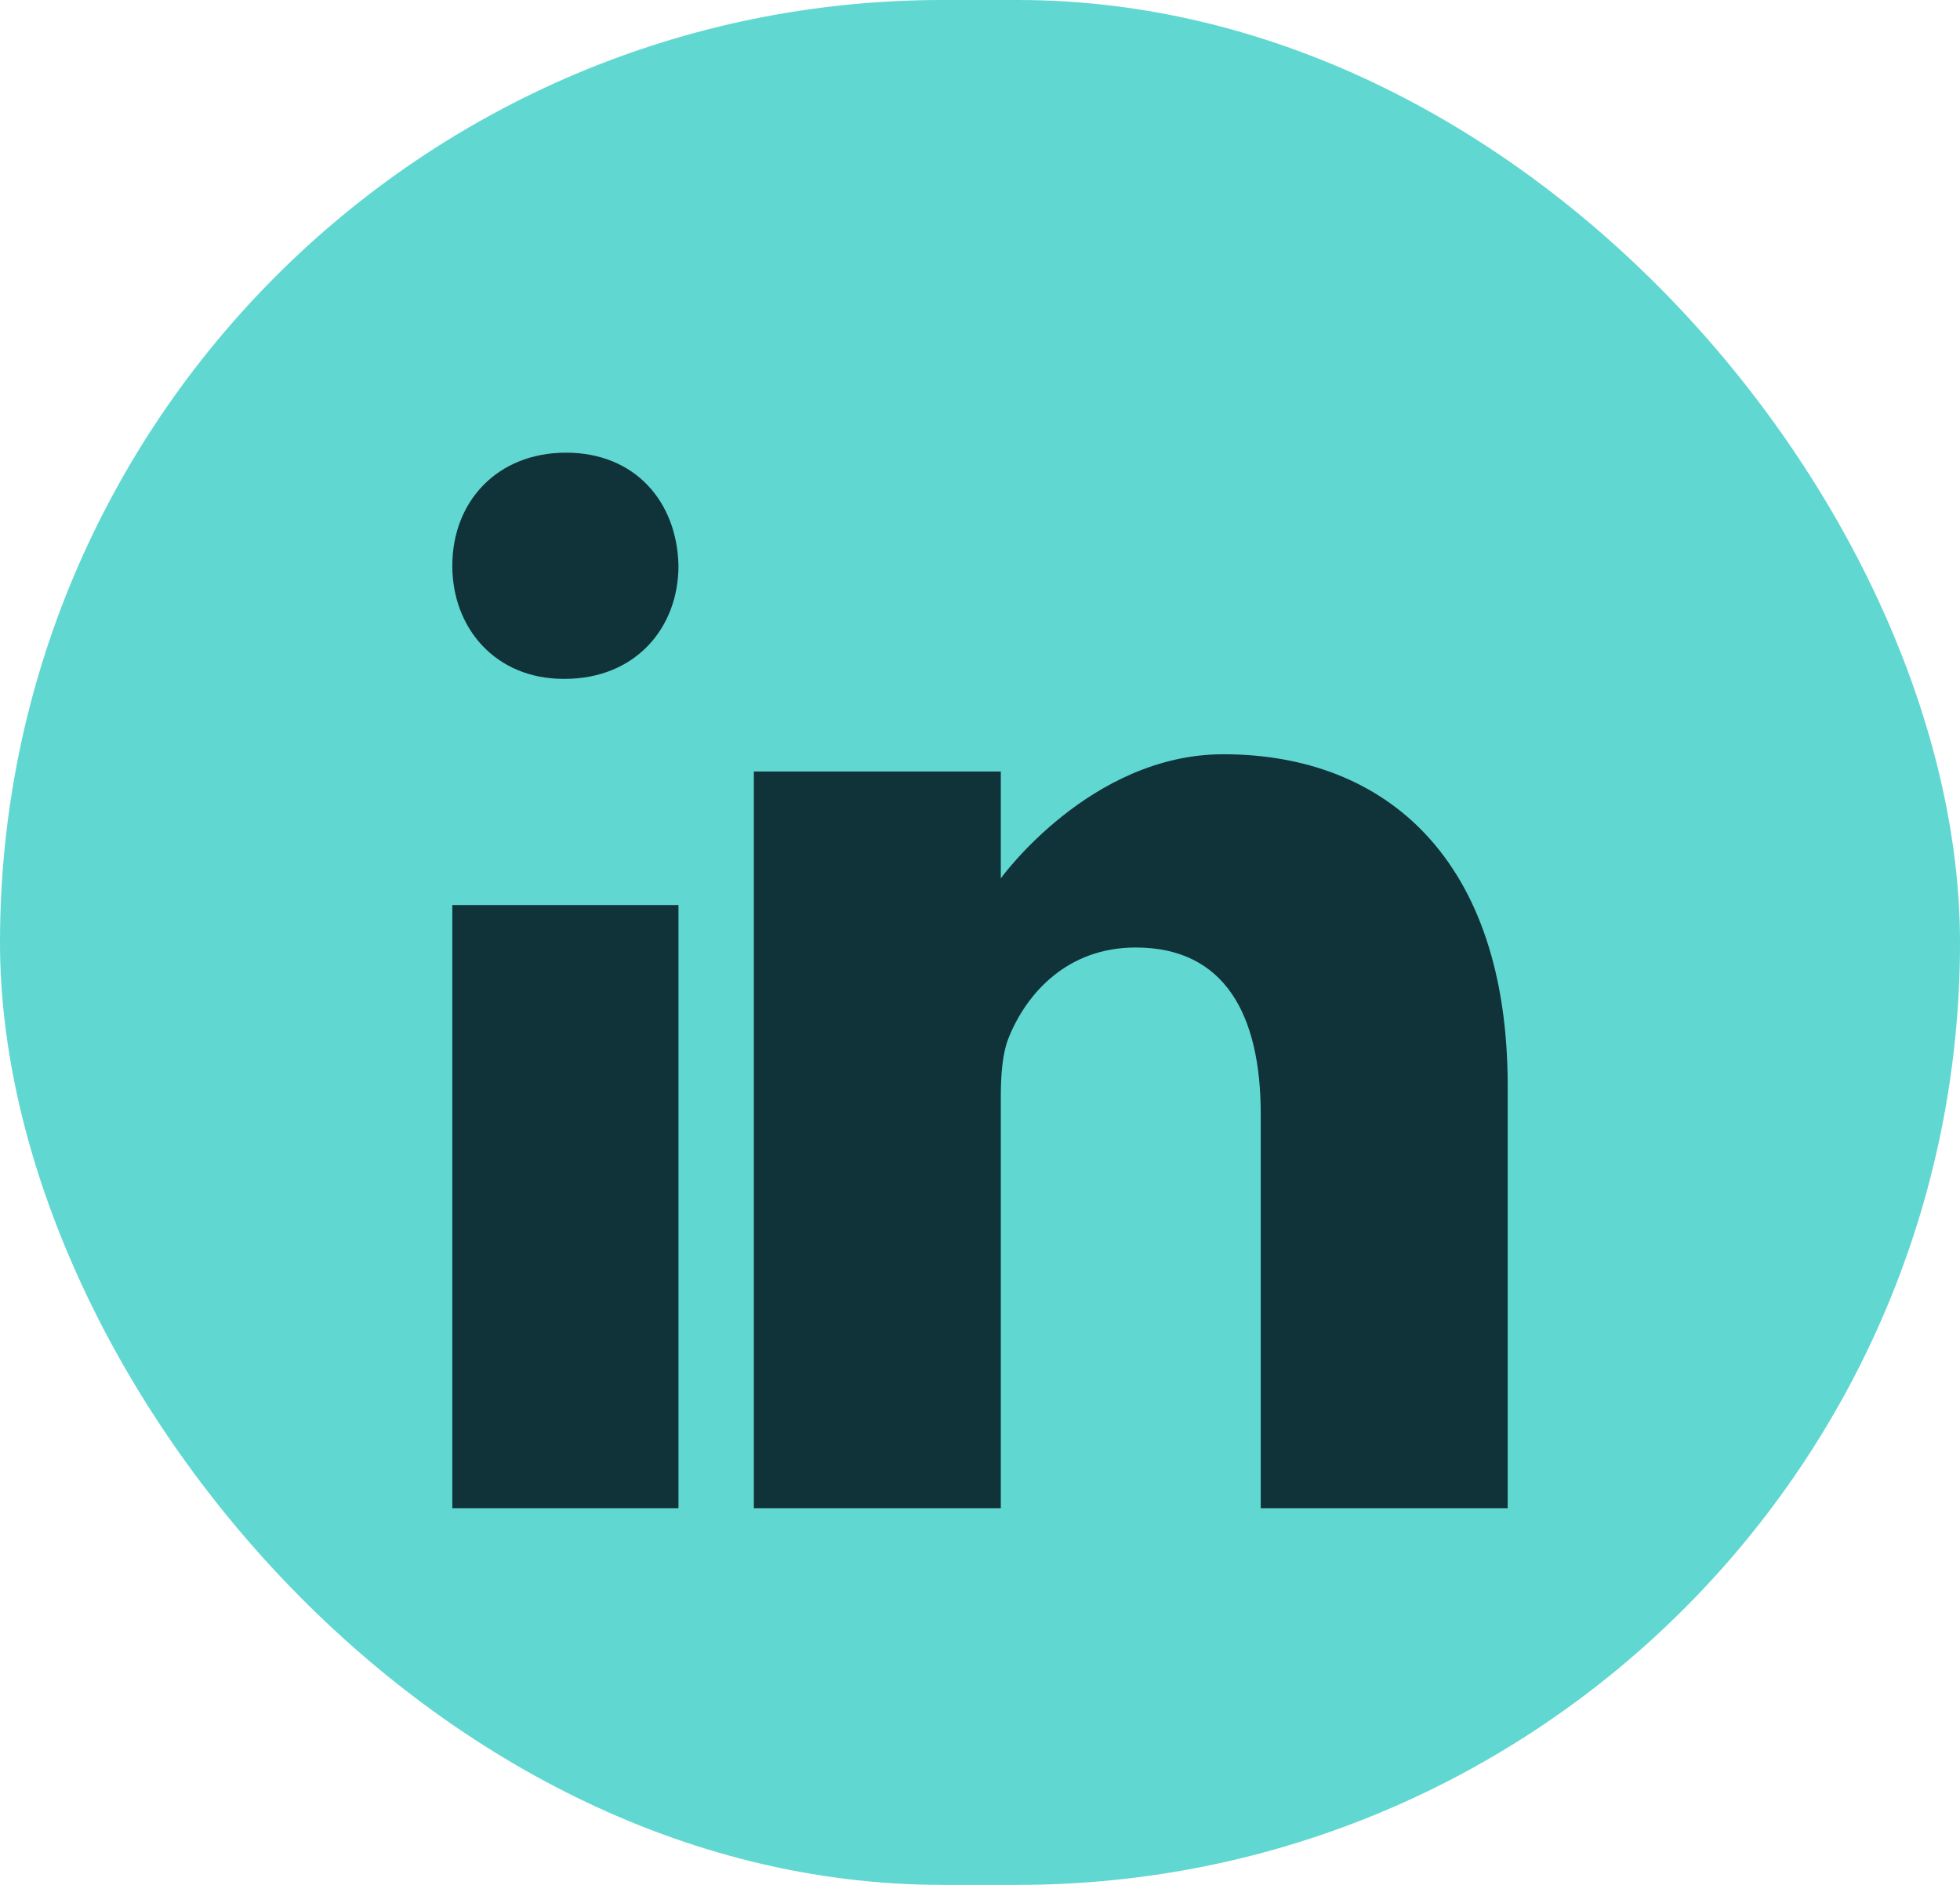
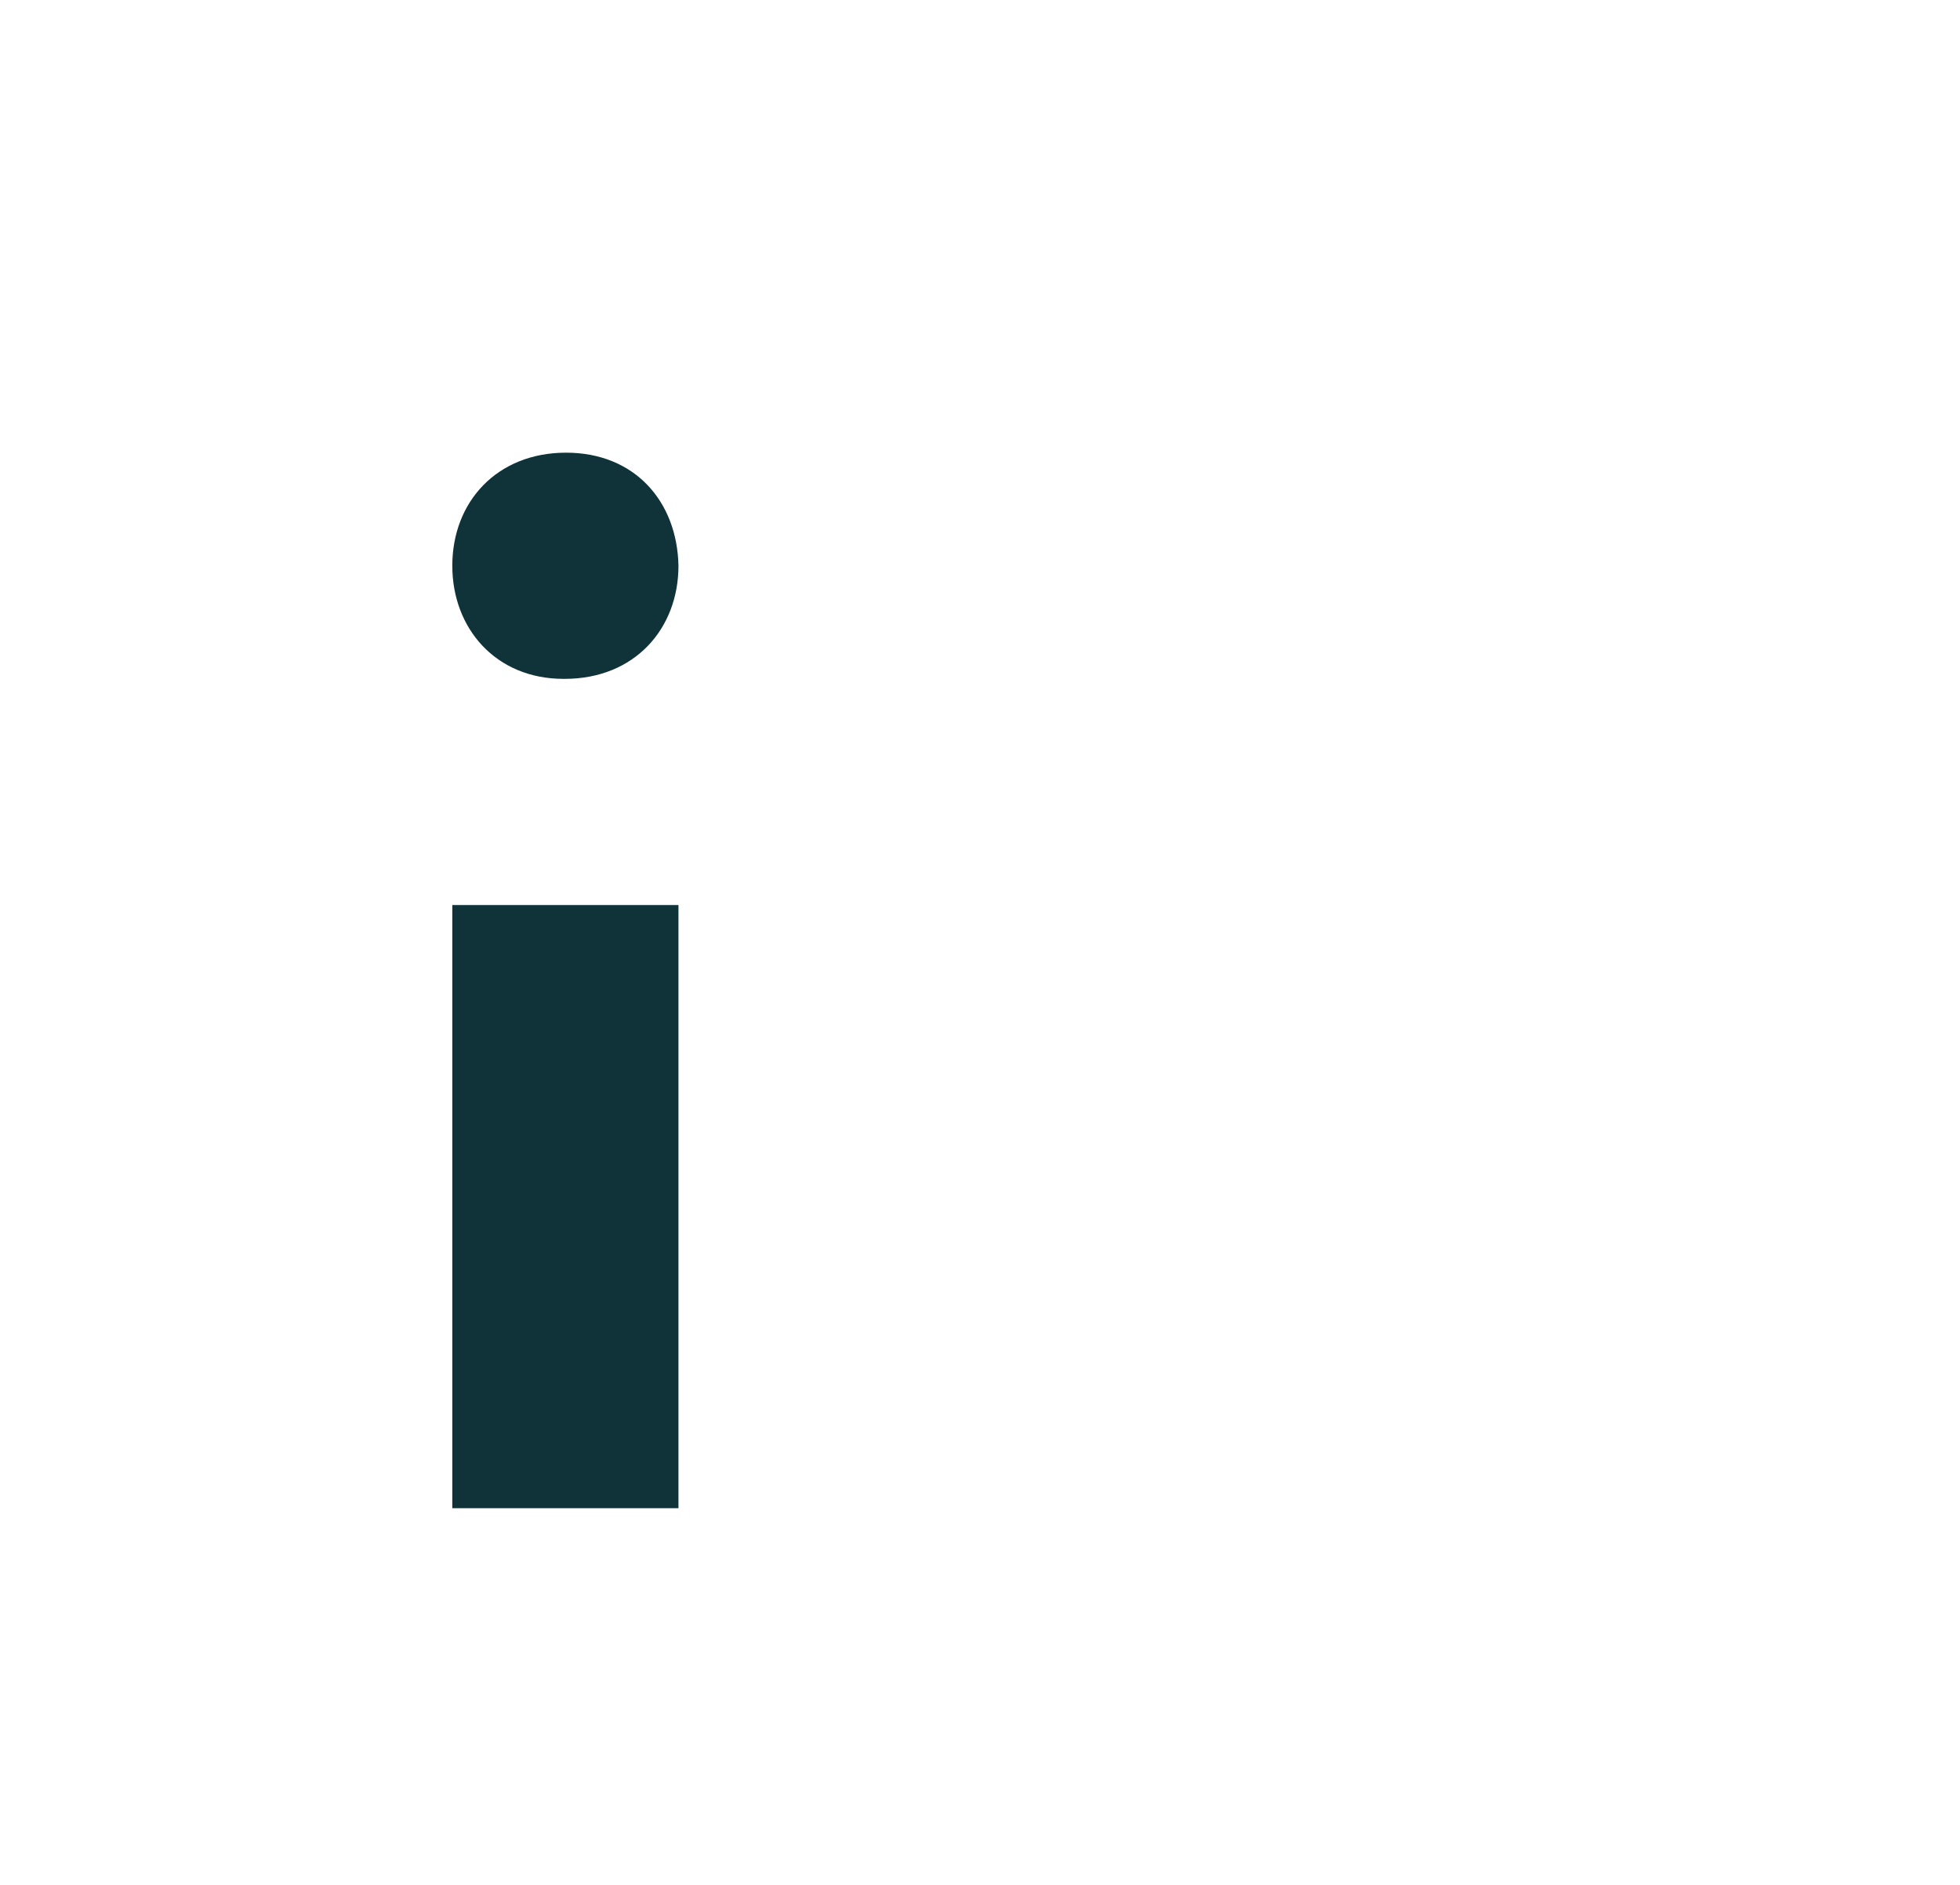
<svg xmlns="http://www.w3.org/2000/svg" width="26px" height="25px" viewBox="0 0 26 25" version="1.1">
  <title>Linked IN@3x</title>
  <g id="Linked-IN" stroke="none" stroke-width="1" fill="none" fill-rule="evenodd">
    <g id="Group-3">
-       <rect id="Rectangle-Copy-25" fill="#61D7D1" x="0" y="0" width="26" height="25" rx="12.5" />
      <g id="linkedin" transform="translate(6, 6)" fill="#0F3339" fill-rule="nonzero">
        <path d="M1.509,0.004 C0.596,0.004 0,0.652 0,1.504 C0,2.337 0.579,3.004 1.474,3.004 L1.491,3.004 C2.421,3.004 3,2.337 3,1.504 C2.983,0.652 2.421,0.004 1.509,0.004 Z" id="Path" />
        <polygon id="Path" points="0 6.004 3 6.004 3 14.004 0 14.004" />
-         <path d="M10.228,4.004 C8.461,4.004 7.276,5.65 7.276,5.65 L7.276,4.233 L4,4.233 L4,14.004 L7.276,14.004 L7.276,8.548 C7.276,8.255 7.297,7.964 7.384,7.755 C7.621,7.172 8.16,6.567 9.065,6.567 C10.25,6.567 10.724,7.463 10.724,8.777 L10.724,14.004 L14,14.004 L14,8.402 C14,5.4 12.384,4.004 10.228,4.004 Z" id="Path" />
      </g>
    </g>
  </g>
</svg>